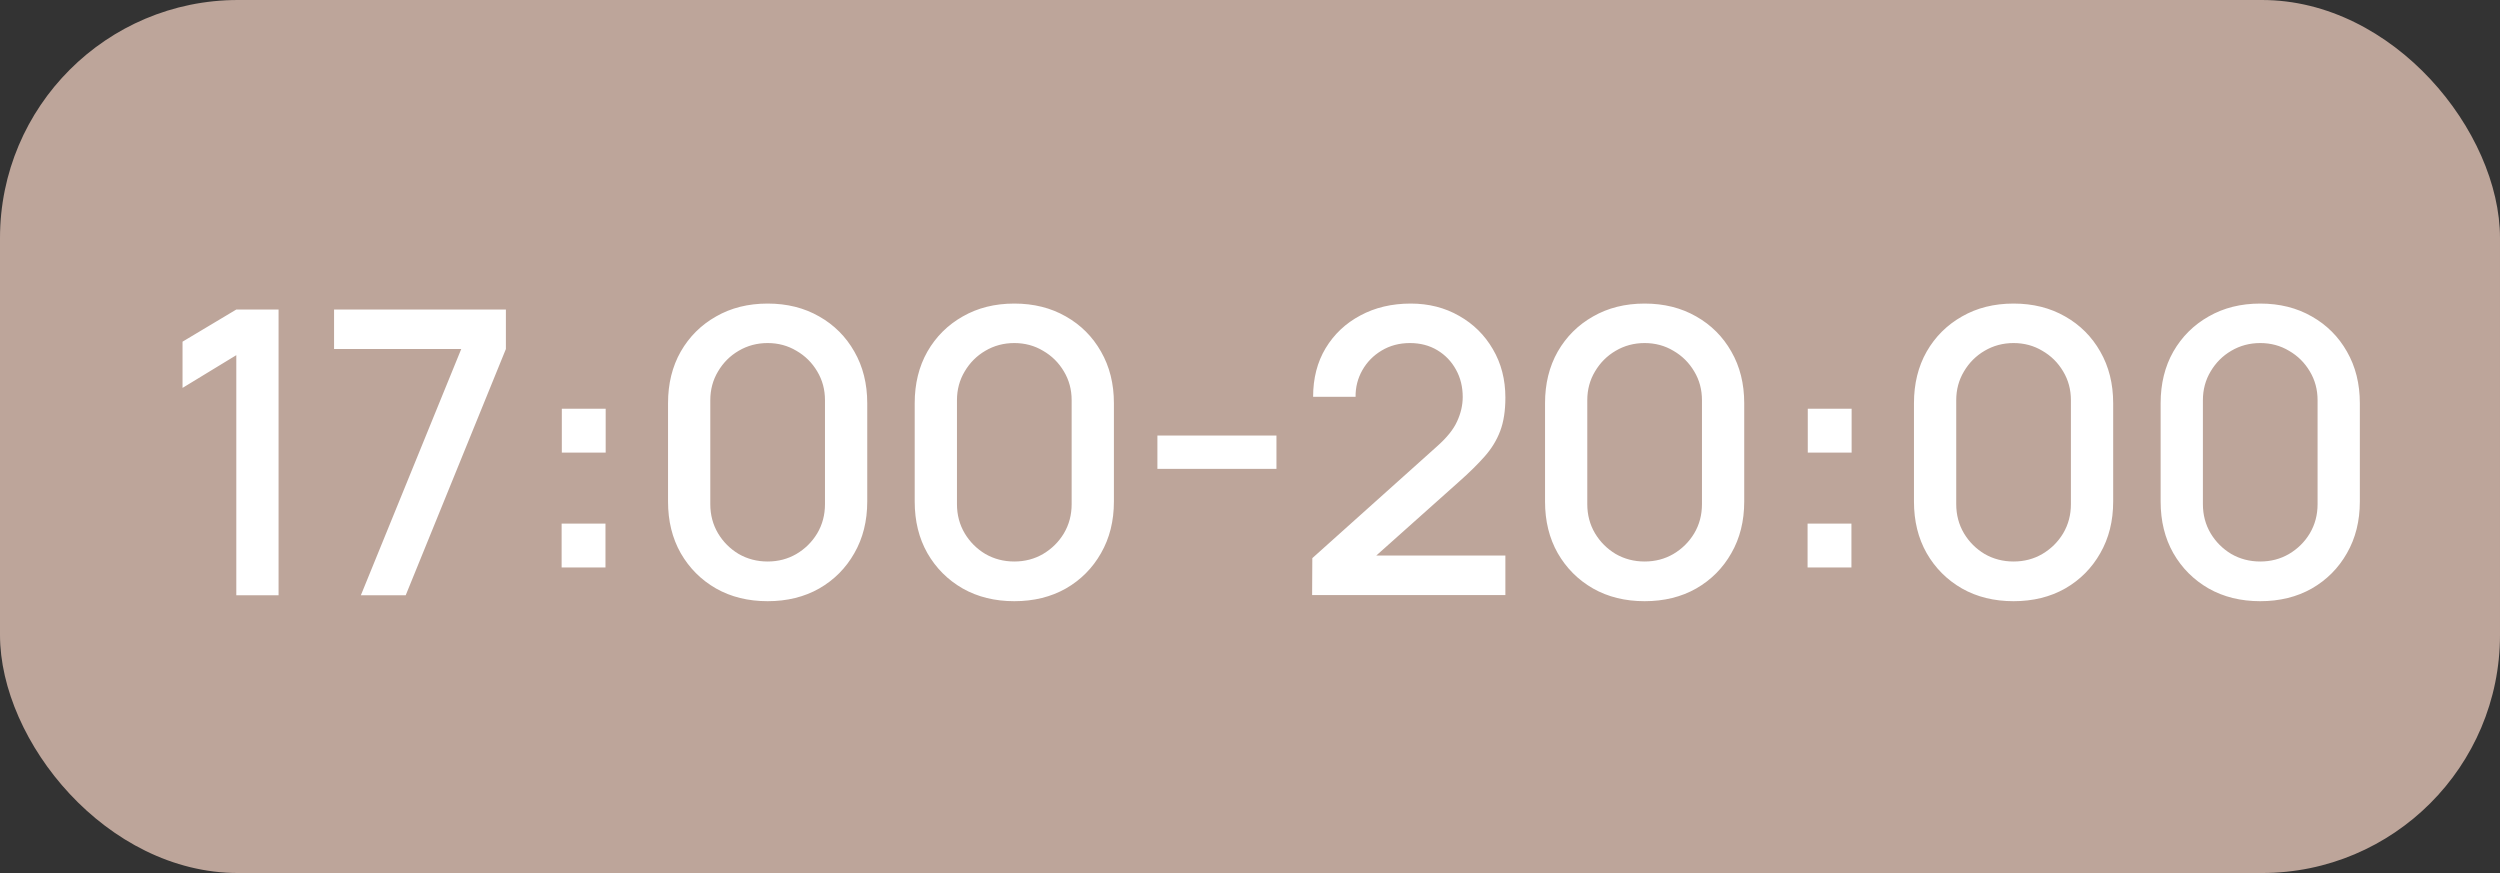
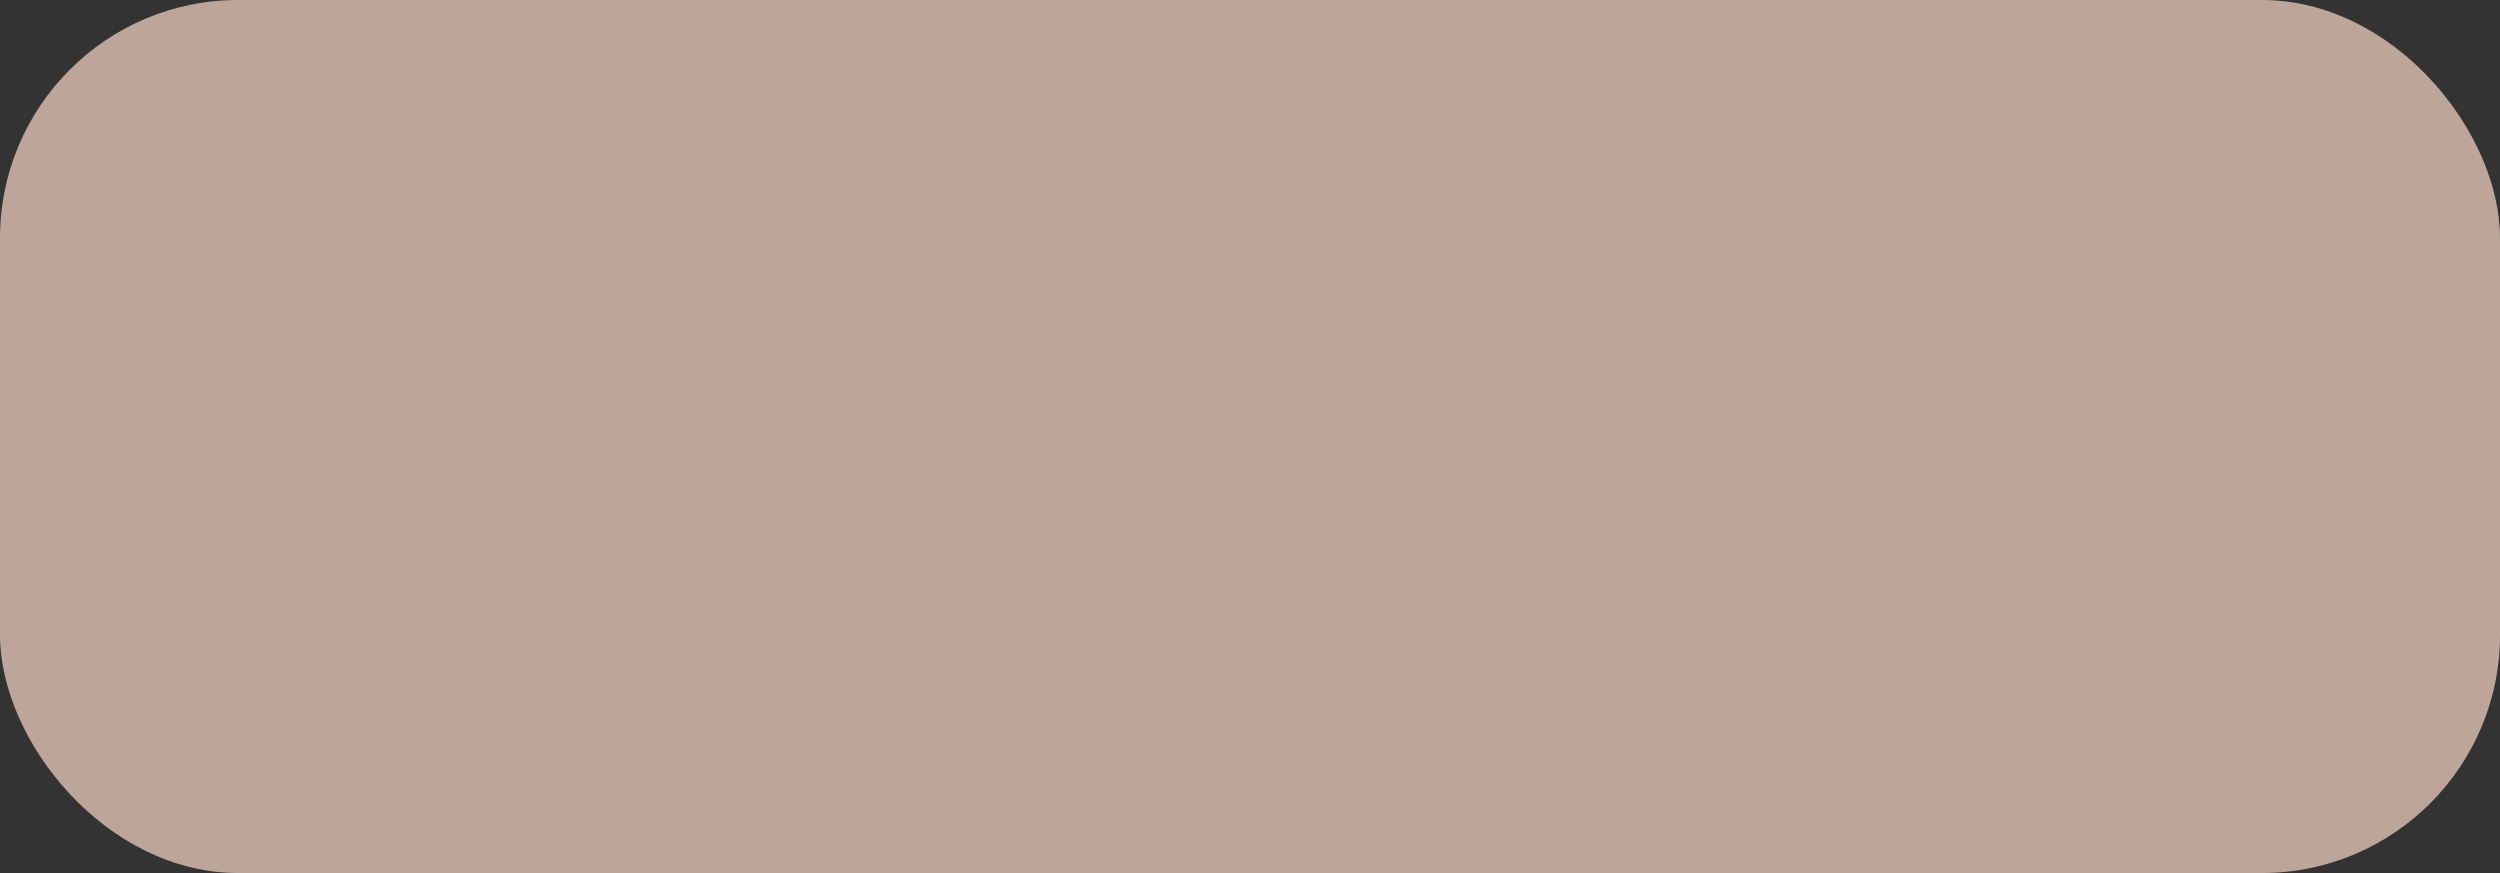
<svg xmlns="http://www.w3.org/2000/svg" width="126" height="44" viewBox="0 0 126 44" fill="none">
  <rect x="0" y="0" width="126" height="44" fill="#333333" stroke="none" />
  <rect width="126" height="44" rx="12" fill="#BDA59A" />
-   <path d="M11.91 30V17.9L9.2 19.55V17.22L11.91 15.6H14.04V30H11.91ZM18.188 30L23.247 17.59H16.837V15.6H25.497V17.59L20.448 30H18.188ZM28.306 28.6V26.39H30.516V28.6H28.306ZM28.316 22.81V20.6H30.526V22.81H28.316ZM38.689 30.3C37.709 30.3 36.842 30.087 36.089 29.66C35.335 29.227 34.742 28.633 34.309 27.88C33.882 27.127 33.669 26.26 33.669 25.28V20.32C33.669 19.34 33.882 18.473 34.309 17.72C34.742 16.967 35.335 16.377 36.089 15.95C36.842 15.517 37.709 15.3 38.689 15.3C39.669 15.3 40.535 15.517 41.289 15.95C42.042 16.377 42.632 16.967 43.059 17.72C43.492 18.473 43.709 19.34 43.709 20.32V25.28C43.709 26.26 43.492 27.127 43.059 27.88C42.632 28.633 42.042 29.227 41.289 29.66C40.535 30.087 39.669 30.3 38.689 30.3ZM38.689 28.3C39.222 28.3 39.705 28.173 40.139 27.92C40.579 27.66 40.929 27.313 41.189 26.88C41.449 26.44 41.579 25.95 41.579 25.41V20.17C41.579 19.637 41.449 19.153 41.189 18.72C40.929 18.28 40.579 17.933 40.139 17.68C39.705 17.42 39.222 17.29 38.689 17.29C38.155 17.29 37.669 17.42 37.229 17.68C36.795 17.933 36.449 18.28 36.189 18.72C35.929 19.153 35.799 19.637 35.799 20.17V25.41C35.799 25.95 35.929 26.44 36.189 26.88C36.449 27.313 36.795 27.66 37.229 27.92C37.669 28.173 38.155 28.3 38.689 28.3ZM51.121 30.3C50.141 30.3 49.274 30.087 48.521 29.66C47.767 29.227 47.174 28.633 46.741 27.88C46.314 27.127 46.101 26.26 46.101 25.28V20.32C46.101 19.34 46.314 18.473 46.741 17.72C47.174 16.967 47.767 16.377 48.521 15.95C49.274 15.517 50.141 15.3 51.121 15.3C52.101 15.3 52.967 15.517 53.721 15.95C54.474 16.377 55.064 16.967 55.491 17.72C55.924 18.473 56.141 19.34 56.141 20.32V25.28C56.141 26.26 55.924 27.127 55.491 27.88C55.064 28.633 54.474 29.227 53.721 29.66C52.967 30.087 52.101 30.3 51.121 30.3ZM51.121 28.3C51.654 28.3 52.138 28.173 52.571 27.92C53.011 27.66 53.361 27.313 53.621 26.88C53.881 26.44 54.011 25.95 54.011 25.41V20.17C54.011 19.637 53.881 19.153 53.621 18.72C53.361 18.28 53.011 17.933 52.571 17.68C52.138 17.42 51.654 17.29 51.121 17.29C50.587 17.29 50.101 17.42 49.661 17.68C49.227 17.933 48.881 18.28 48.621 18.72C48.361 19.153 48.231 19.637 48.231 20.17V25.41C48.231 25.95 48.361 26.44 48.621 26.88C48.881 27.313 49.227 27.66 49.661 27.92C50.101 28.173 50.587 28.3 51.121 28.3ZM58.333 23.63V21.95H64.333V23.63H58.333ZM66.131 29.99L66.141 28.13L72.411 22.51C72.918 22.063 73.261 21.637 73.441 21.23C73.628 20.823 73.721 20.417 73.721 20.01C73.721 19.497 73.608 19.037 73.381 18.63C73.155 18.217 72.841 17.89 72.441 17.65C72.041 17.41 71.581 17.29 71.061 17.29C70.528 17.29 70.051 17.417 69.631 17.67C69.218 17.917 68.895 18.247 68.661 18.66C68.428 19.073 68.315 19.52 68.321 20H66.181C66.181 19.067 66.391 18.25 66.811 17.55C67.238 16.843 67.821 16.293 68.561 15.9C69.301 15.5 70.148 15.3 71.101 15.3C72.008 15.3 72.821 15.507 73.541 15.92C74.261 16.327 74.828 16.887 75.241 17.6C75.661 18.313 75.871 19.127 75.871 20.04C75.871 20.7 75.785 21.26 75.611 21.72C75.438 22.18 75.178 22.607 74.831 23C74.485 23.393 74.051 23.82 73.531 24.28L68.691 28.6L68.461 28H75.871V29.99H66.131ZM82.889 30.3C81.909 30.3 81.043 30.087 80.29 29.66C79.536 29.227 78.943 28.633 78.51 27.88C78.083 27.127 77.87 26.26 77.87 25.28V20.32C77.87 19.34 78.083 18.473 78.51 17.72C78.943 16.967 79.536 16.377 80.29 15.95C81.043 15.517 81.909 15.3 82.889 15.3C83.87 15.3 84.736 15.517 85.49 15.95C86.243 16.377 86.833 16.967 87.26 17.72C87.693 18.473 87.909 19.34 87.909 20.32V25.28C87.909 26.26 87.693 27.127 87.26 27.88C86.833 28.633 86.243 29.227 85.49 29.66C84.736 30.087 83.87 30.3 82.889 30.3ZM82.889 28.3C83.423 28.3 83.906 28.173 84.34 27.92C84.779 27.66 85.129 27.313 85.389 26.88C85.65 26.44 85.779 25.95 85.779 25.41V20.17C85.779 19.637 85.65 19.153 85.389 18.72C85.129 18.28 84.779 17.933 84.34 17.68C83.906 17.42 83.423 17.29 82.889 17.29C82.356 17.29 81.87 17.42 81.43 17.68C80.996 17.933 80.65 18.28 80.389 18.72C80.129 19.153 79.999 19.637 79.999 20.17V25.41C79.999 25.95 80.129 26.44 80.389 26.88C80.65 27.313 80.996 27.66 81.43 27.92C81.87 28.173 82.356 28.3 82.889 28.3ZM91.102 28.6V26.39H93.312V28.6H91.102ZM91.112 22.81V20.6H93.322V22.81H91.112ZM101.484 30.3C100.504 30.3 99.637 30.087 98.884 29.66C98.131 29.227 97.537 28.633 97.104 27.88C96.677 27.127 96.464 26.26 96.464 25.28V20.32C96.464 19.34 96.677 18.473 97.104 17.72C97.537 16.967 98.131 16.377 98.884 15.95C99.637 15.517 100.504 15.3 101.484 15.3C102.464 15.3 103.331 15.517 104.084 15.95C104.837 16.377 105.427 16.967 105.854 17.72C106.287 18.473 106.504 19.34 106.504 20.32V25.28C106.504 26.26 106.287 27.127 105.854 27.88C105.427 28.633 104.837 29.227 104.084 29.66C103.331 30.087 102.464 30.3 101.484 30.3ZM101.484 28.3C102.017 28.3 102.501 28.173 102.934 27.92C103.374 27.66 103.724 27.313 103.984 26.88C104.244 26.44 104.374 25.95 104.374 25.41V20.17C104.374 19.637 104.244 19.153 103.984 18.72C103.724 18.28 103.374 17.933 102.934 17.68C102.501 17.42 102.017 17.29 101.484 17.29C100.951 17.29 100.464 17.42 100.024 17.68C99.591 17.933 99.244 18.28 98.984 18.72C98.724 19.153 98.594 19.637 98.594 20.17V25.41C98.594 25.95 98.724 26.44 98.984 26.88C99.244 27.313 99.591 27.66 100.024 27.92C100.464 28.173 100.951 28.3 101.484 28.3ZM113.916 30.3C112.936 30.3 112.069 30.087 111.316 29.66C110.563 29.227 109.969 28.633 109.536 27.88C109.109 27.127 108.896 26.26 108.896 25.28V20.32C108.896 19.34 109.109 18.473 109.536 17.72C109.969 16.967 110.563 16.377 111.316 15.95C112.069 15.517 112.936 15.3 113.916 15.3C114.896 15.3 115.763 15.517 116.516 15.95C117.269 16.377 117.859 16.967 118.286 17.72C118.719 18.473 118.936 19.34 118.936 20.32V25.28C118.936 26.26 118.719 27.127 118.286 27.88C117.859 28.633 117.269 29.227 116.516 29.66C115.763 30.087 114.896 30.3 113.916 30.3ZM113.916 28.3C114.449 28.3 114.933 28.173 115.366 27.92C115.806 27.66 116.156 27.313 116.416 26.88C116.676 26.44 116.806 25.95 116.806 25.41V20.17C116.806 19.637 116.676 19.153 116.416 18.72C116.156 18.28 115.806 17.933 115.366 17.68C114.933 17.42 114.449 17.29 113.916 17.29C113.383 17.29 112.896 17.42 112.456 17.68C112.023 17.933 111.676 18.28 111.416 18.72C111.156 19.153 111.026 19.637 111.026 20.17V25.41C111.026 25.95 111.156 26.44 111.416 26.88C111.676 27.313 112.023 27.66 112.456 27.92C112.896 28.173 113.383 28.3 113.916 28.3Z" fill="white" />
</svg>